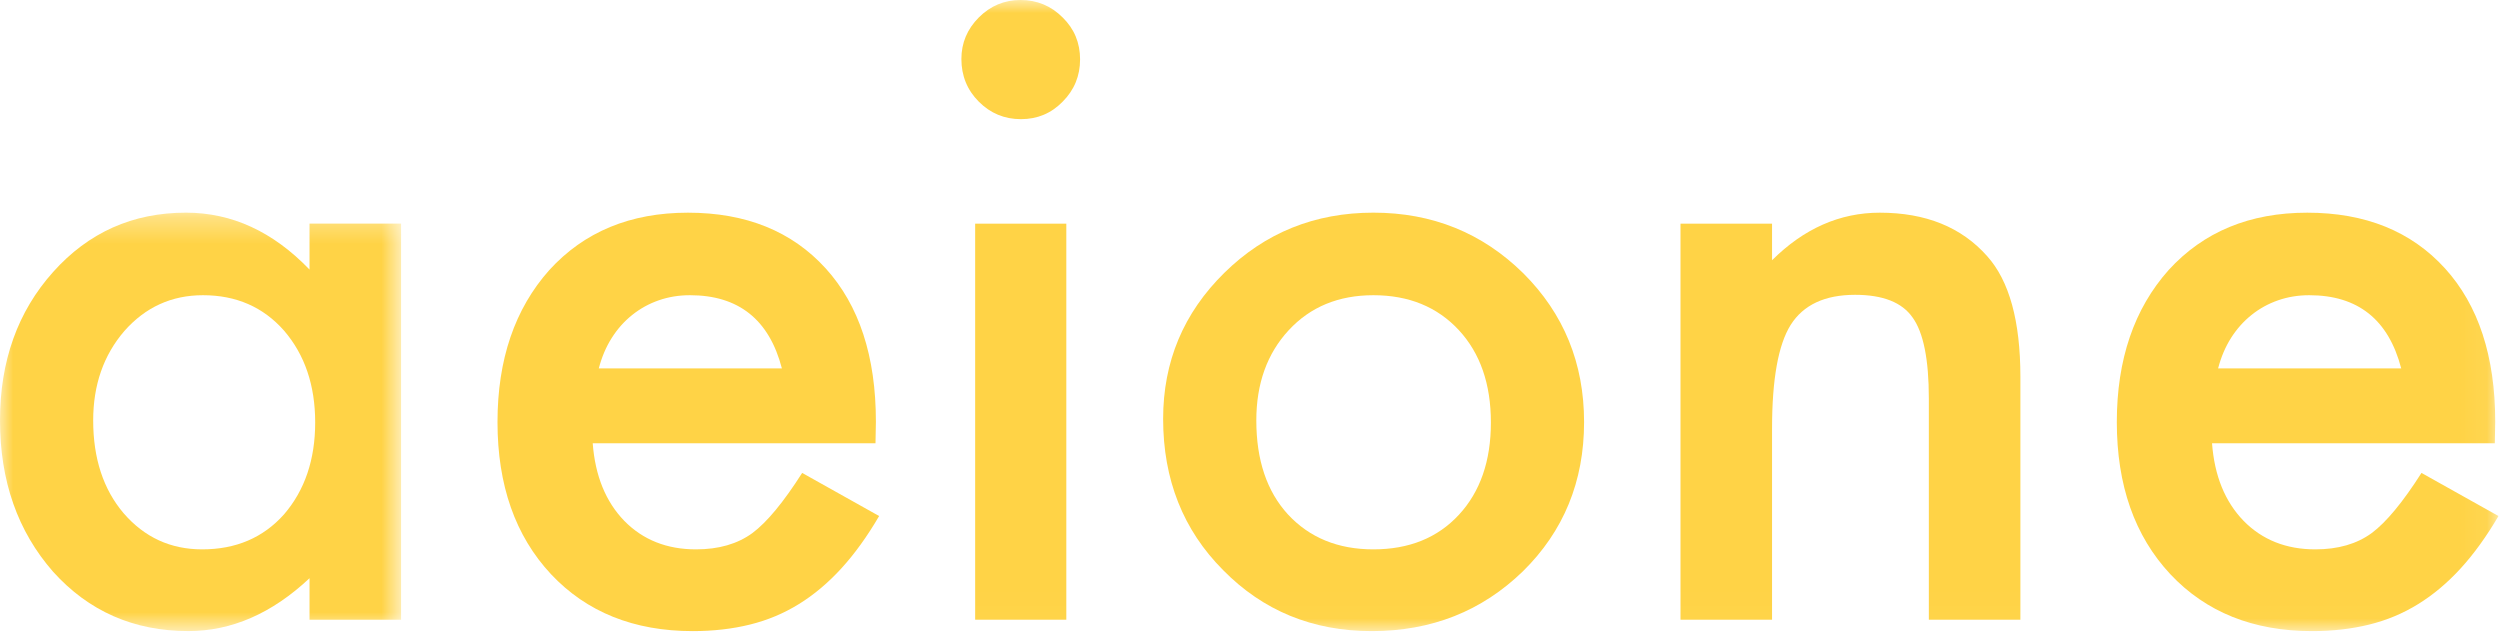
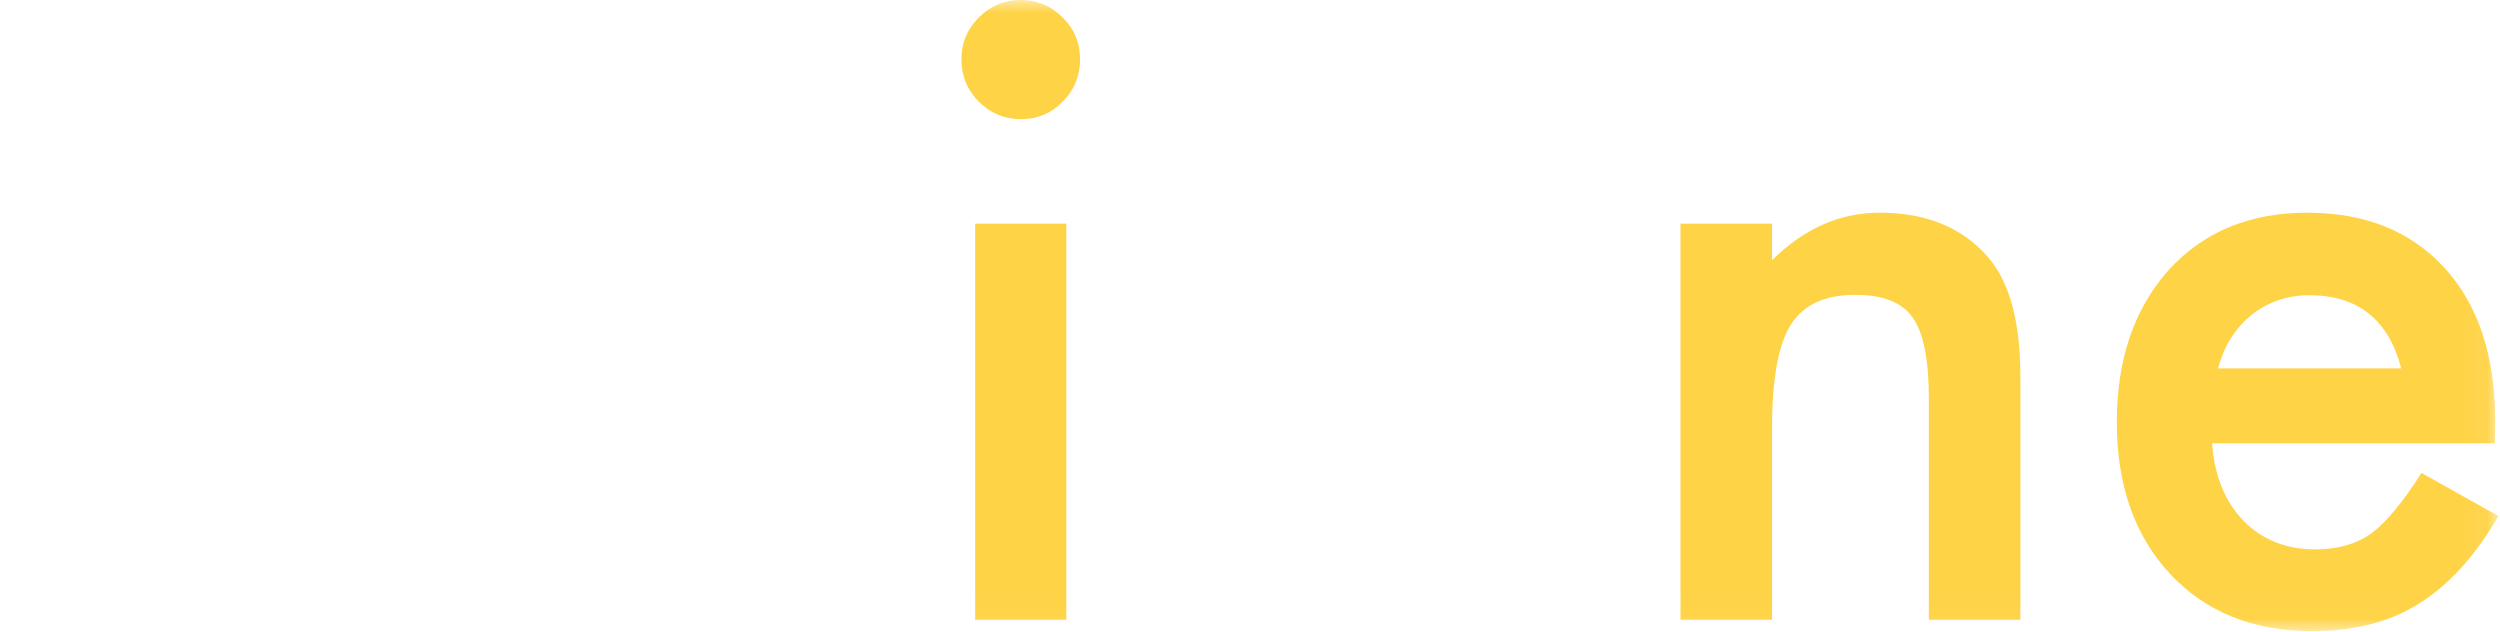
<svg xmlns="http://www.w3.org/2000/svg" xmlns:xlink="http://www.w3.org/1999/xlink" width="95px" height="24px" viewBox="0 0 95 24" version="1.1">
  <title>Logo</title>
  <desc>Created with Sketch.</desc>
  <defs>
-     <polygon id="path-1" points="0 0.316 15.241 0.316 15.241 16.216 0 16.216" />
    <polygon id="path-3" points="0 23.982 94.942 23.982 94.942 0 0 0" />
  </defs>
  <g id="Aeione-Home" stroke="none" stroke-width="1" fill="none" fill-rule="evenodd" transform="translate(-98, -24)">
    <g id="Logo" transform="translate(98, 24)">
      <g id="Page-1">
        <g id="Group-3" transform="translate(0, 7.765)">
          <mask id="mask-2" fill="white">
            <use xlink:href="#path-1" />
          </mask>
          <g id="Clip-2" />
-           <path d="M3.541,8.212 C3.541,9.654 3.926,10.829 4.695,11.735 C5.486,12.652 6.481,13.111 7.682,13.111 C8.965,13.111 10.001,12.668 10.792,11.782 C11.582,10.865 11.977,9.701 11.977,8.289 C11.977,6.878 11.582,5.714 10.792,4.797 C10.001,3.901 8.975,3.453 7.713,3.453 C6.522,3.453 5.527,3.906 4.726,4.813 C3.936,5.73 3.541,6.863 3.541,8.212 Z M11.762,0.733 L15.241,0.733 L15.241,15.784 L11.762,15.784 L11.762,14.207 C10.335,15.547 8.801,16.216 7.159,16.216 C5.085,16.216 3.372,15.464 2.017,13.96 C0.672,12.425 0,10.51 0,8.212 C0,5.956 0.672,4.076 2.017,2.572 C3.361,1.068 5.044,0.316 7.067,0.316 C8.811,0.316 10.376,1.037 11.762,2.479 L11.762,0.733 Z" id="Fill-1" fill="#FFD346" mask="url(#mask-2)" />
        </g>
-         <path d="M29.712,13.999 C29.23,12.145 28.065,11.218 26.218,11.218 C25.797,11.218 25.402,11.283 25.033,11.412 C24.663,11.54 24.327,11.726 24.024,11.968 C23.721,12.21 23.462,12.501 23.247,12.841 C23.031,13.181 22.867,13.567 22.754,13.999 L29.712,13.999 Z M33.269,16.843 L22.523,16.843 C22.616,18.079 23.016,19.063 23.724,19.794 C24.432,20.515 25.34,20.876 26.449,20.876 C27.311,20.876 28.024,20.67 28.589,20.258 C29.143,19.846 29.774,19.083 30.482,17.971 L33.407,19.609 C32.956,20.382 32.478,21.043 31.976,21.594 C31.472,22.146 30.934,22.599 30.359,22.954 C29.784,23.31 29.163,23.57 28.496,23.734 C27.829,23.899 27.105,23.982 26.326,23.982 C24.088,23.982 22.292,23.261 20.937,21.818 C19.582,20.366 18.905,18.439 18.905,16.039 C18.905,13.66 19.562,11.734 20.876,10.26 C22.2,8.808 23.955,8.082 26.141,8.082 C28.347,8.082 30.092,8.787 31.375,10.198 C32.648,11.599 33.284,13.542 33.284,16.024 L33.269,16.843 Z" id="Fill-4" fill="#FFD346" />
        <mask id="mask-4" fill="white">
          <use xlink:href="#path-3" />
        </mask>
        <g id="Clip-7" />
-         <path d="M37.056,23.549 L40.52,23.549 L40.52,8.499 L37.056,8.499 L37.056,23.549 Z M36.533,2.241 C36.533,1.633 36.753,1.108 37.194,0.664 C37.636,0.222 38.164,0 38.78,0 C39.406,0 39.94,0.222 40.381,0.664 C40.823,1.097 41.043,1.628 41.043,2.256 C41.043,2.884 40.823,3.42 40.381,3.863 C39.95,4.306 39.421,4.528 38.796,4.528 C38.17,4.528 37.636,4.306 37.194,3.863 C36.753,3.42 36.533,2.879 36.533,2.241 Z" id="Fill-6" fill="#FFD346" mask="url(#mask-4)" />
-         <path d="M47.74,15.977 C47.74,17.482 48.14,18.672 48.941,19.547 C49.762,20.433 50.845,20.876 52.189,20.876 C53.544,20.876 54.627,20.438 55.438,19.562 C56.248,18.687 56.654,17.518 56.654,16.055 C56.654,14.592 56.248,13.423 55.438,12.547 C54.617,11.661 53.534,11.218 52.189,11.218 C50.865,11.218 49.793,11.661 48.972,12.547 C48.151,13.433 47.74,14.577 47.74,15.977 M44.199,15.916 C44.199,13.742 44.974,11.893 46.524,10.368 C48.073,8.844 49.962,8.081 52.189,8.081 C54.427,8.081 56.325,8.849 57.885,10.384 C59.425,11.919 60.195,13.804 60.195,16.039 C60.195,18.295 59.42,20.186 57.87,21.71 C56.31,23.224 54.396,23.982 52.128,23.982 C49.88,23.982 47.997,23.209 46.478,21.664 C44.959,20.139 44.199,18.223 44.199,15.916" id="Fill-8" fill="#FFD346" mask="url(#mask-4)" />
+         <path d="M37.056,23.549 L40.52,23.549 L40.52,8.499 L37.056,8.499 L37.056,23.549 M36.533,2.241 C36.533,1.633 36.753,1.108 37.194,0.664 C37.636,0.222 38.164,0 38.78,0 C39.406,0 39.94,0.222 40.381,0.664 C40.823,1.097 41.043,1.628 41.043,2.256 C41.043,2.884 40.823,3.42 40.381,3.863 C39.95,4.306 39.421,4.528 38.796,4.528 C38.17,4.528 37.636,4.306 37.194,3.863 C36.753,3.42 36.533,2.879 36.533,2.241 Z" id="Fill-6" fill="#FFD346" mask="url(#mask-4)" />
        <path d="M63.859,8.499 L67.338,8.499 L67.338,9.889 C68.549,8.684 69.914,8.082 71.433,8.082 C73.178,8.082 74.538,8.633 75.513,9.735 C76.354,10.672 76.775,12.202 76.775,14.324 L76.775,23.549 L73.296,23.549 L73.296,15.143 C73.296,13.66 73.09,12.635 72.68,12.068 C72.28,11.491 71.551,11.203 70.494,11.203 C69.345,11.203 68.528,11.584 68.046,12.346 C67.574,13.099 67.338,14.412 67.338,16.287 L67.338,23.549 L63.859,23.549 L63.859,8.499 Z" id="Fill-9" fill="#FFD346" mask="url(#mask-4)" />
        <path d="M91.246,13.999 C90.764,12.145 89.599,11.218 87.752,11.218 C87.331,11.218 86.936,11.283 86.567,11.412 C86.197,11.54 85.86,11.726 85.558,11.968 C85.255,12.21 84.996,12.501 84.78,12.841 C84.565,13.181 84.4,13.567 84.288,13.999 L91.246,13.999 Z M94.803,16.843 L84.057,16.843 C84.149,18.079 84.549,19.063 85.258,19.794 C85.966,20.515 86.875,20.876 87.983,20.876 C88.845,20.876 89.558,20.67 90.123,20.258 C90.677,19.846 91.308,19.083 92.016,17.971 L94.942,19.609 C94.49,20.382 94.013,21.043 93.51,21.594 C93.006,22.146 92.467,22.599 91.893,22.954 C91.318,23.31 90.697,23.57 90.03,23.734 C89.363,23.899 88.639,23.982 87.86,23.982 C85.622,23.982 83.826,23.261 82.471,21.818 C81.116,20.366 80.439,18.439 80.439,16.039 C80.439,13.66 81.096,11.734 82.409,10.26 C83.734,8.808 85.489,8.082 87.675,8.082 C89.881,8.082 91.626,8.787 92.909,10.198 C94.182,11.599 94.818,13.542 94.818,16.024 L94.803,16.843 Z" id="Fill-10" fill="#FFD346" mask="url(#mask-4)" />
      </g>
    </g>
  </g>
</svg>